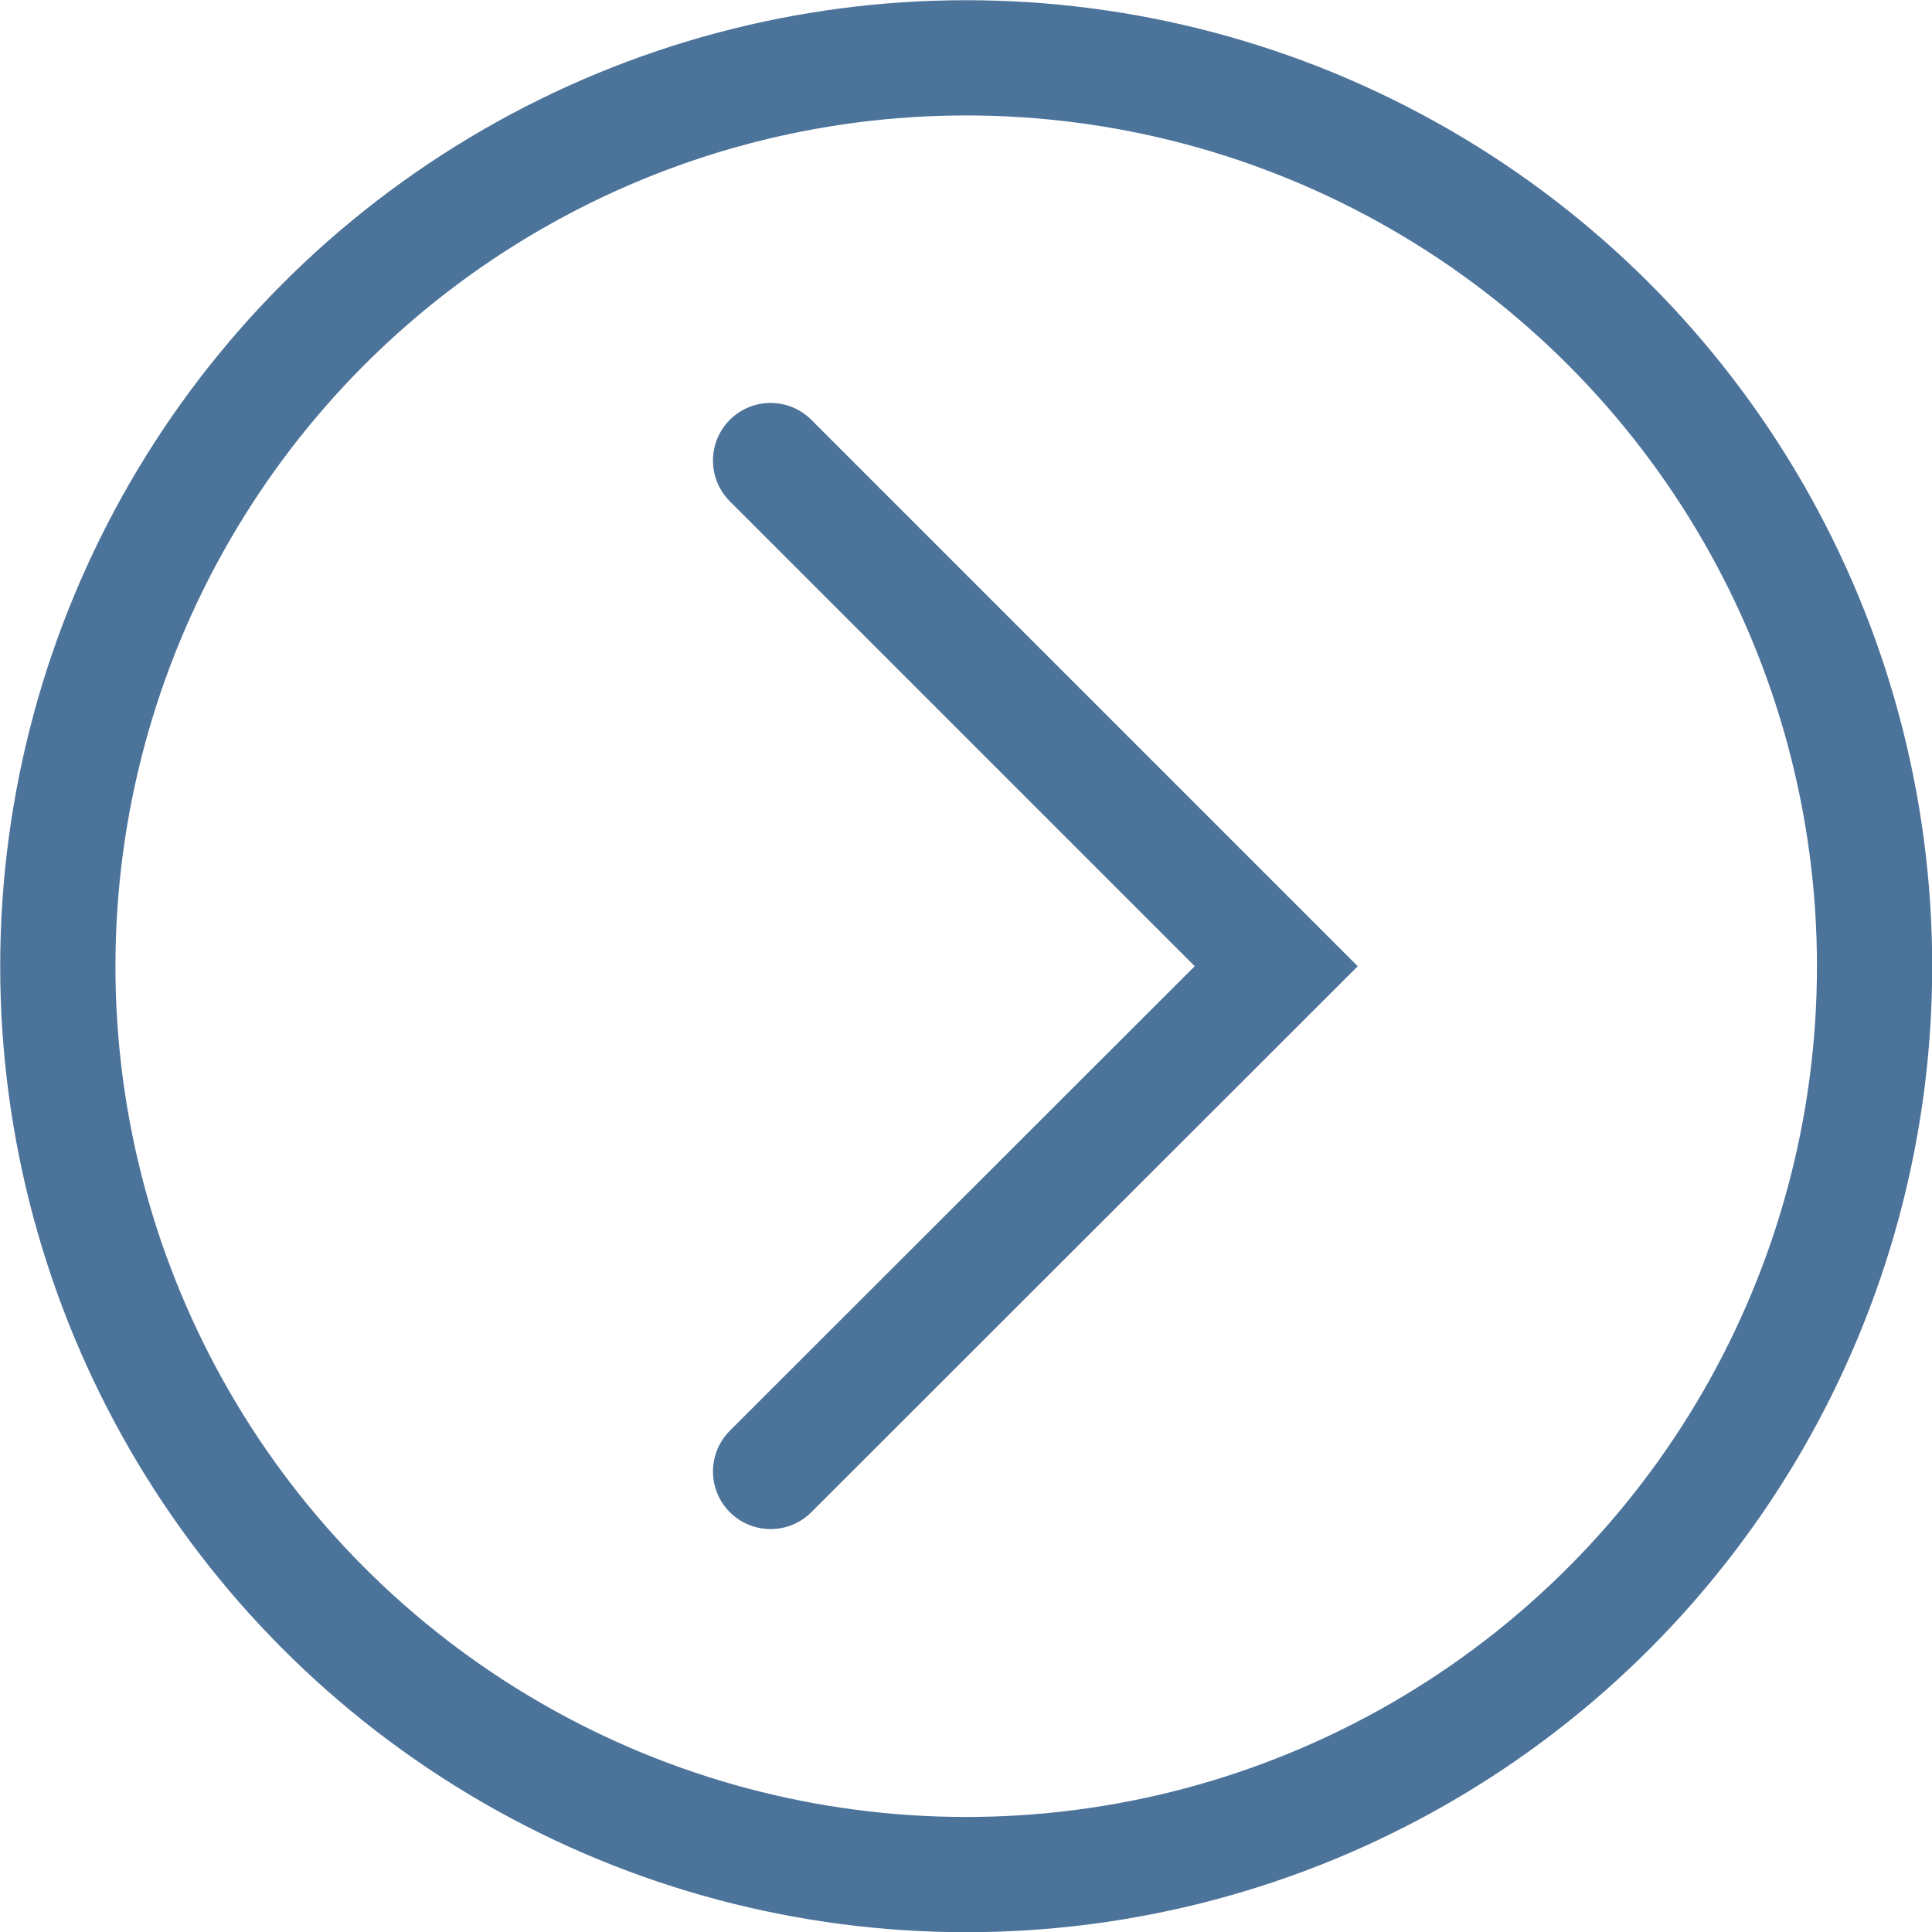
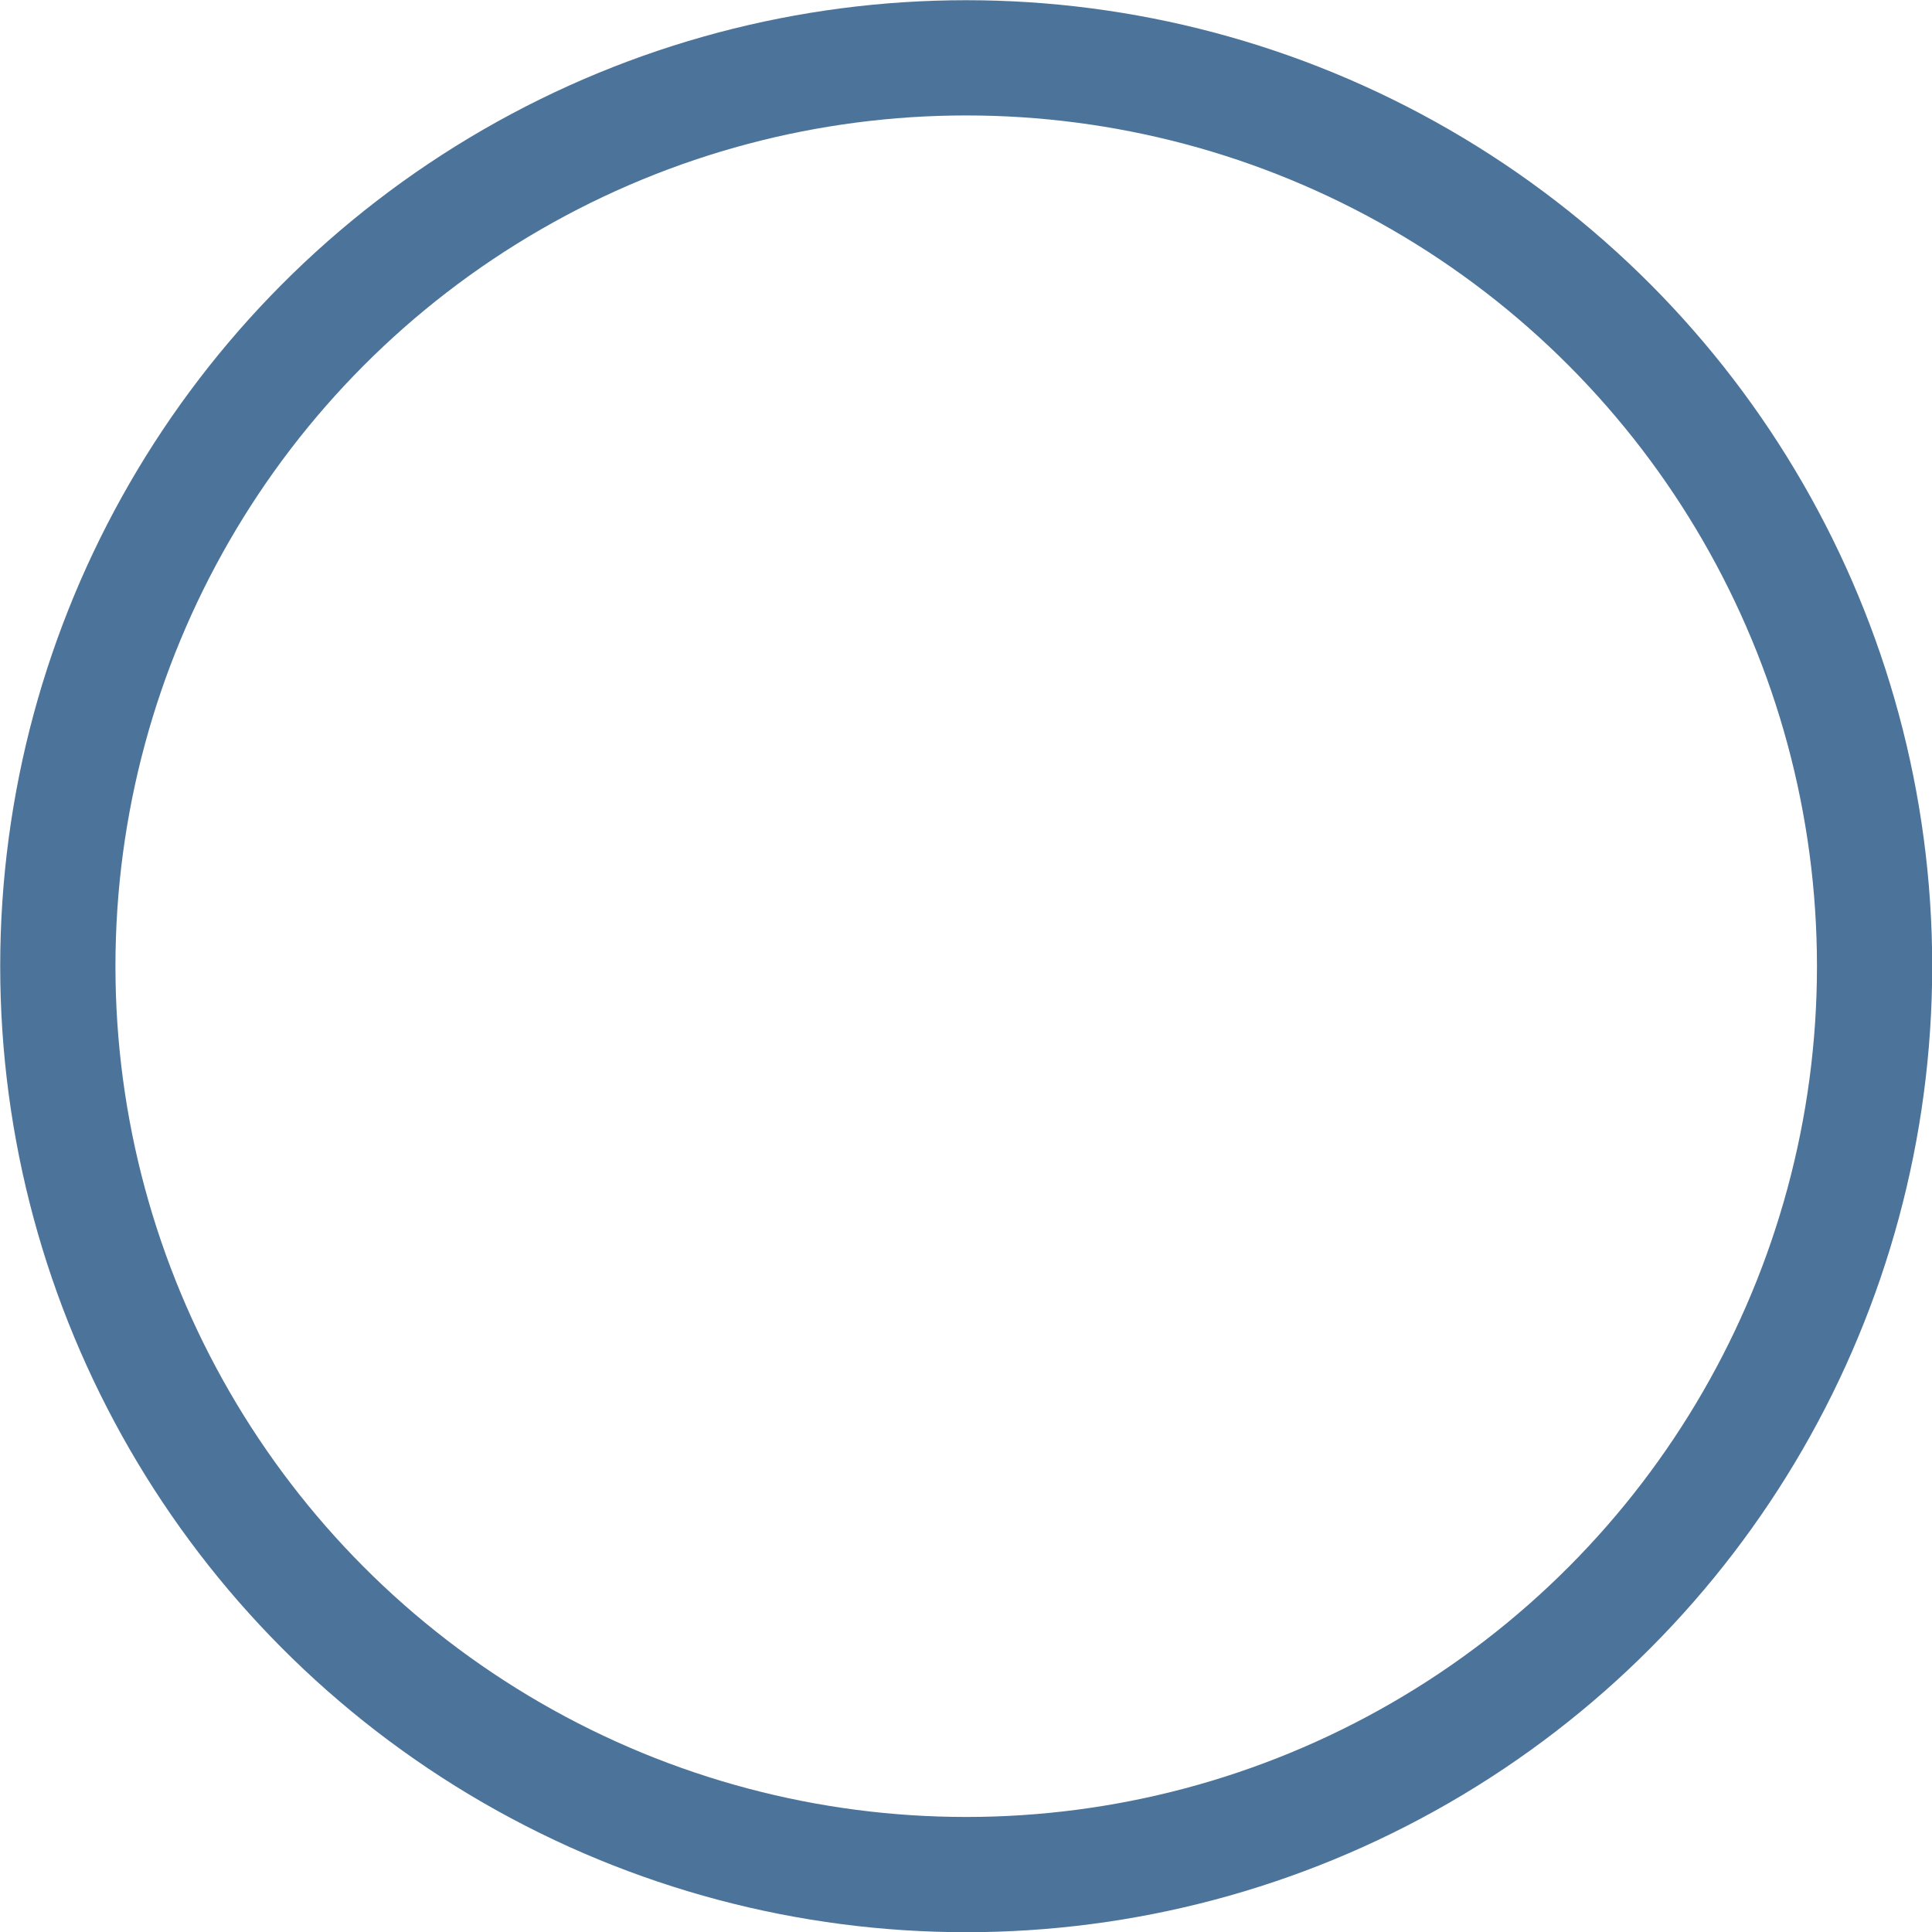
<svg xmlns="http://www.w3.org/2000/svg" viewBox="0 0 47.11 47.11">
  <defs>
    <style>.cls-1{fill:none;stroke:#4c739a;stroke-linecap:round;stroke-miterlimit:10;stroke-width:2.81px;}</style>
  </defs>
  <g id="Layer_2" data-name="Layer 2">
    <g id="Search">
-       <polyline class="cls-1" points="18.79 11.23 31.12 23.56 18.79 35.88" />
      <circle class="cls-1" cx="23.56" cy="23.56" r="22.15" />
    </g>
  </g>
</svg>